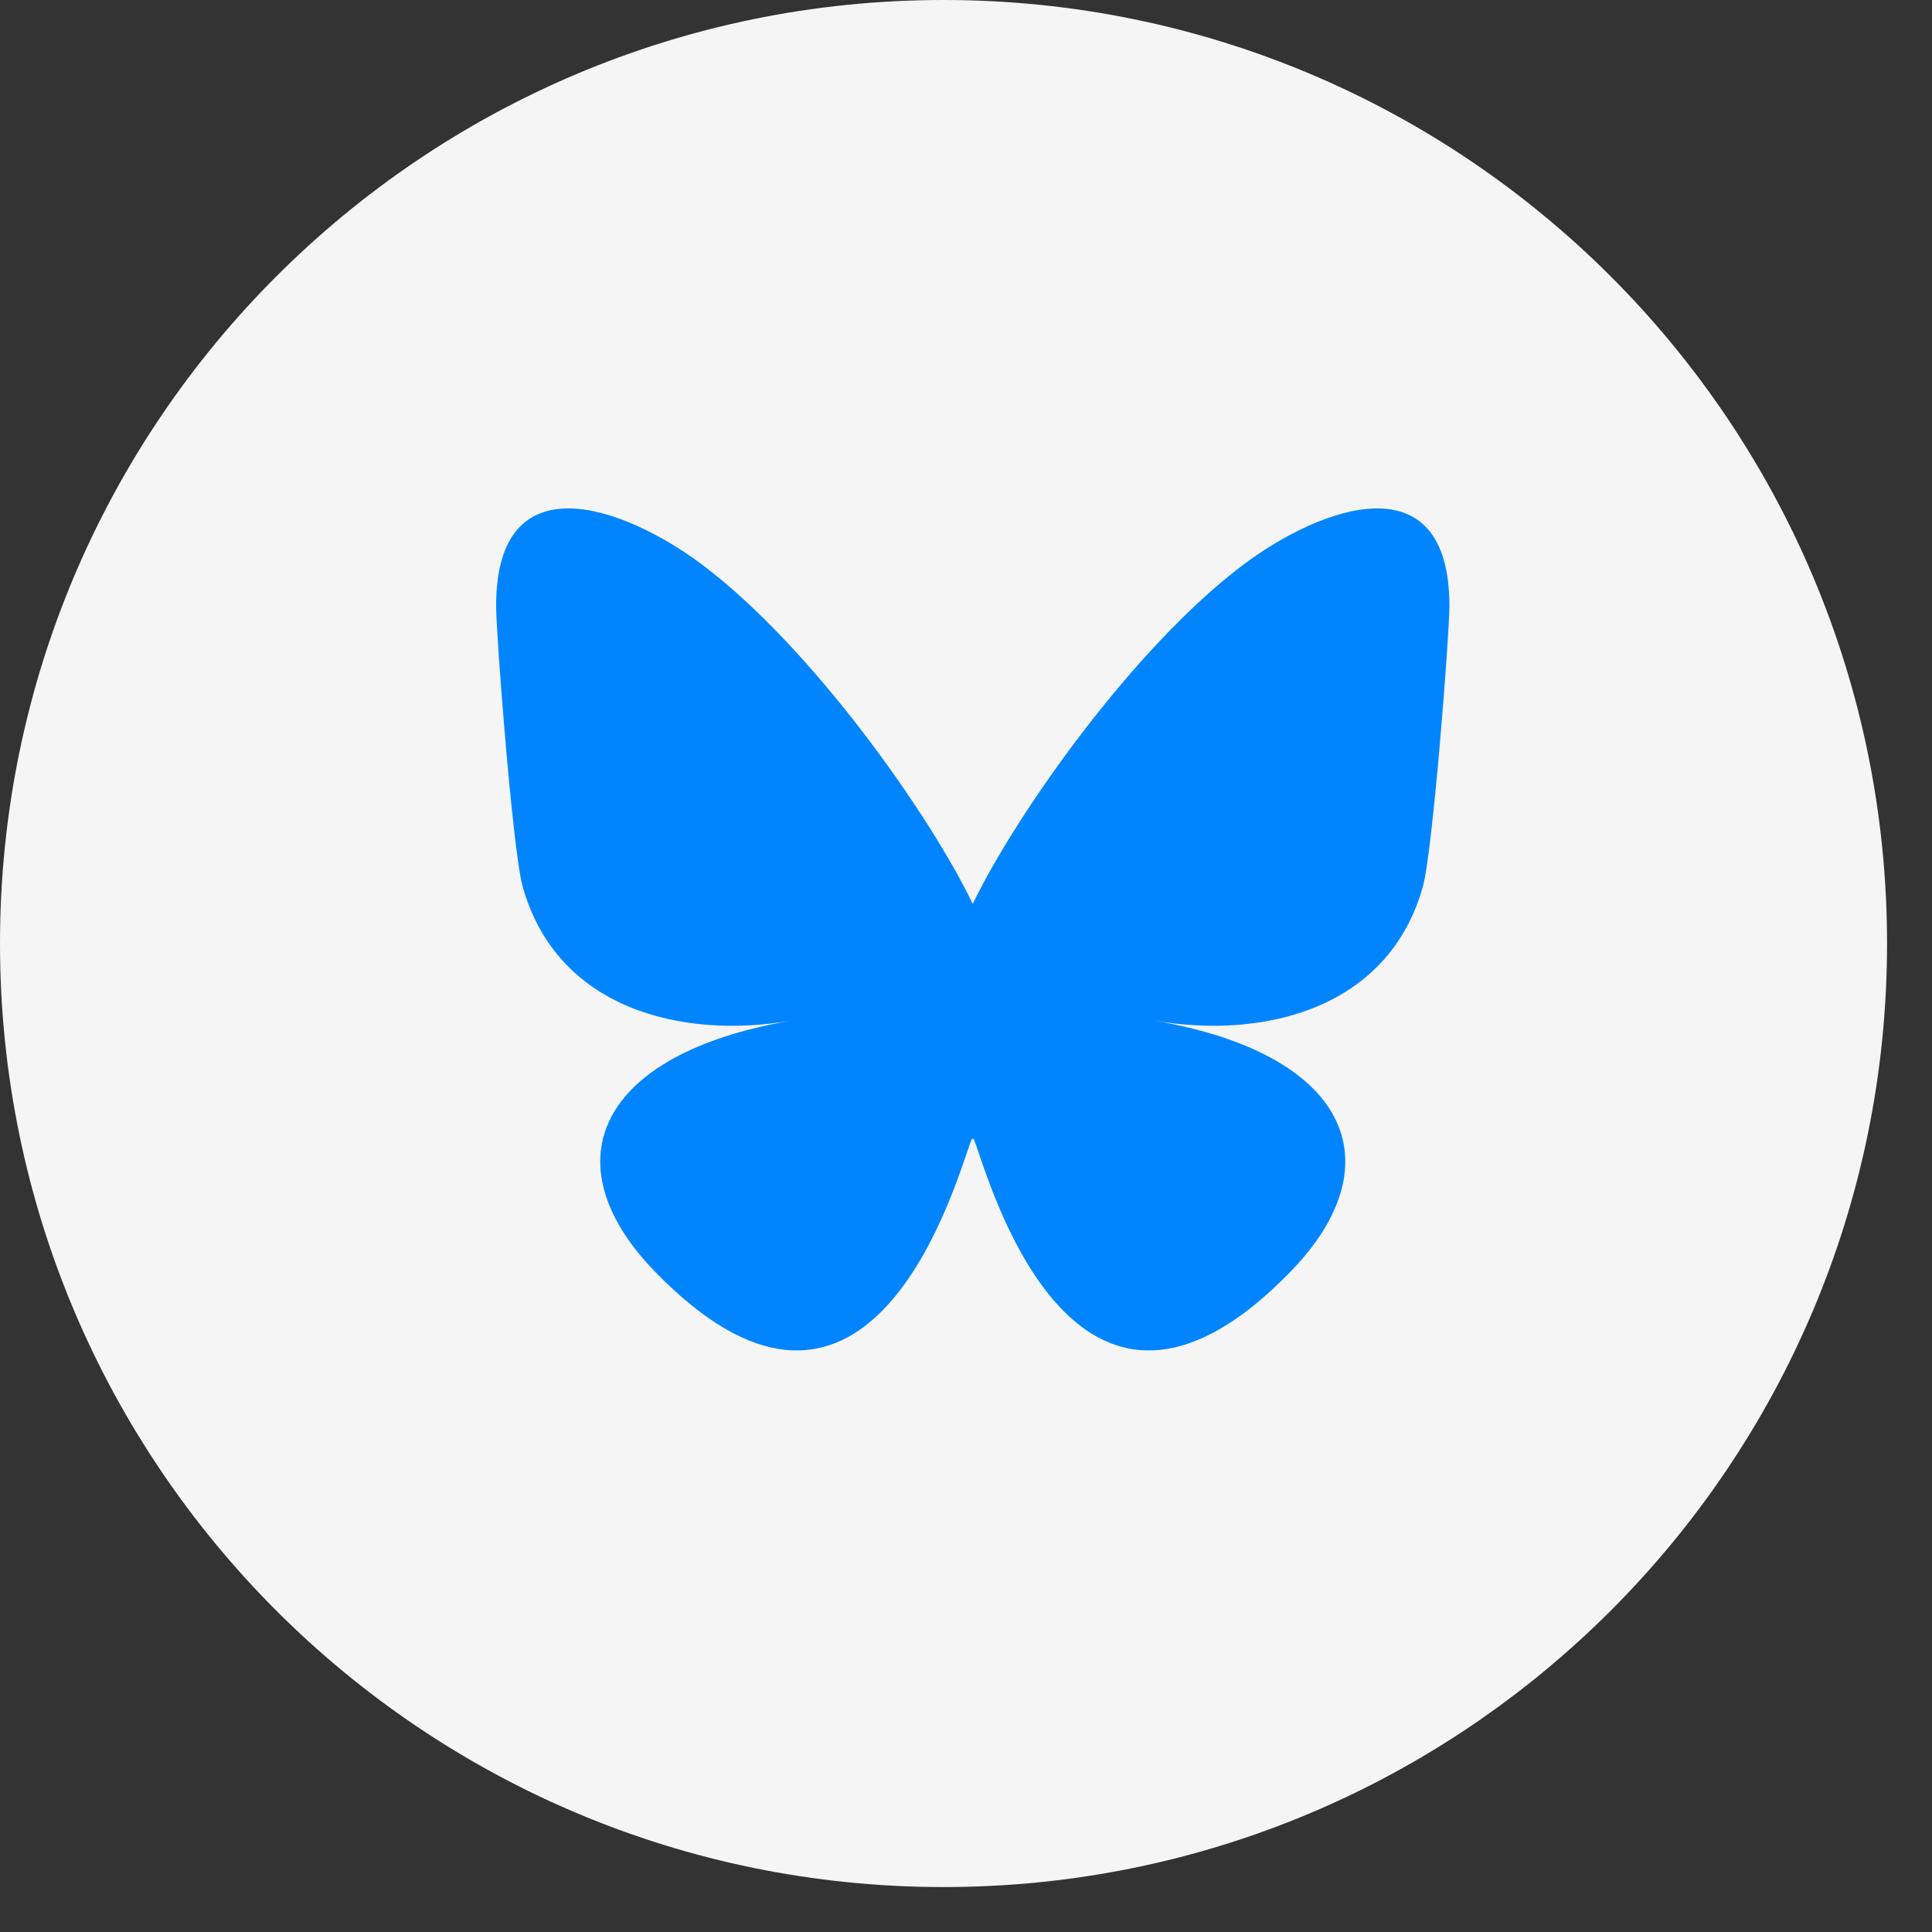
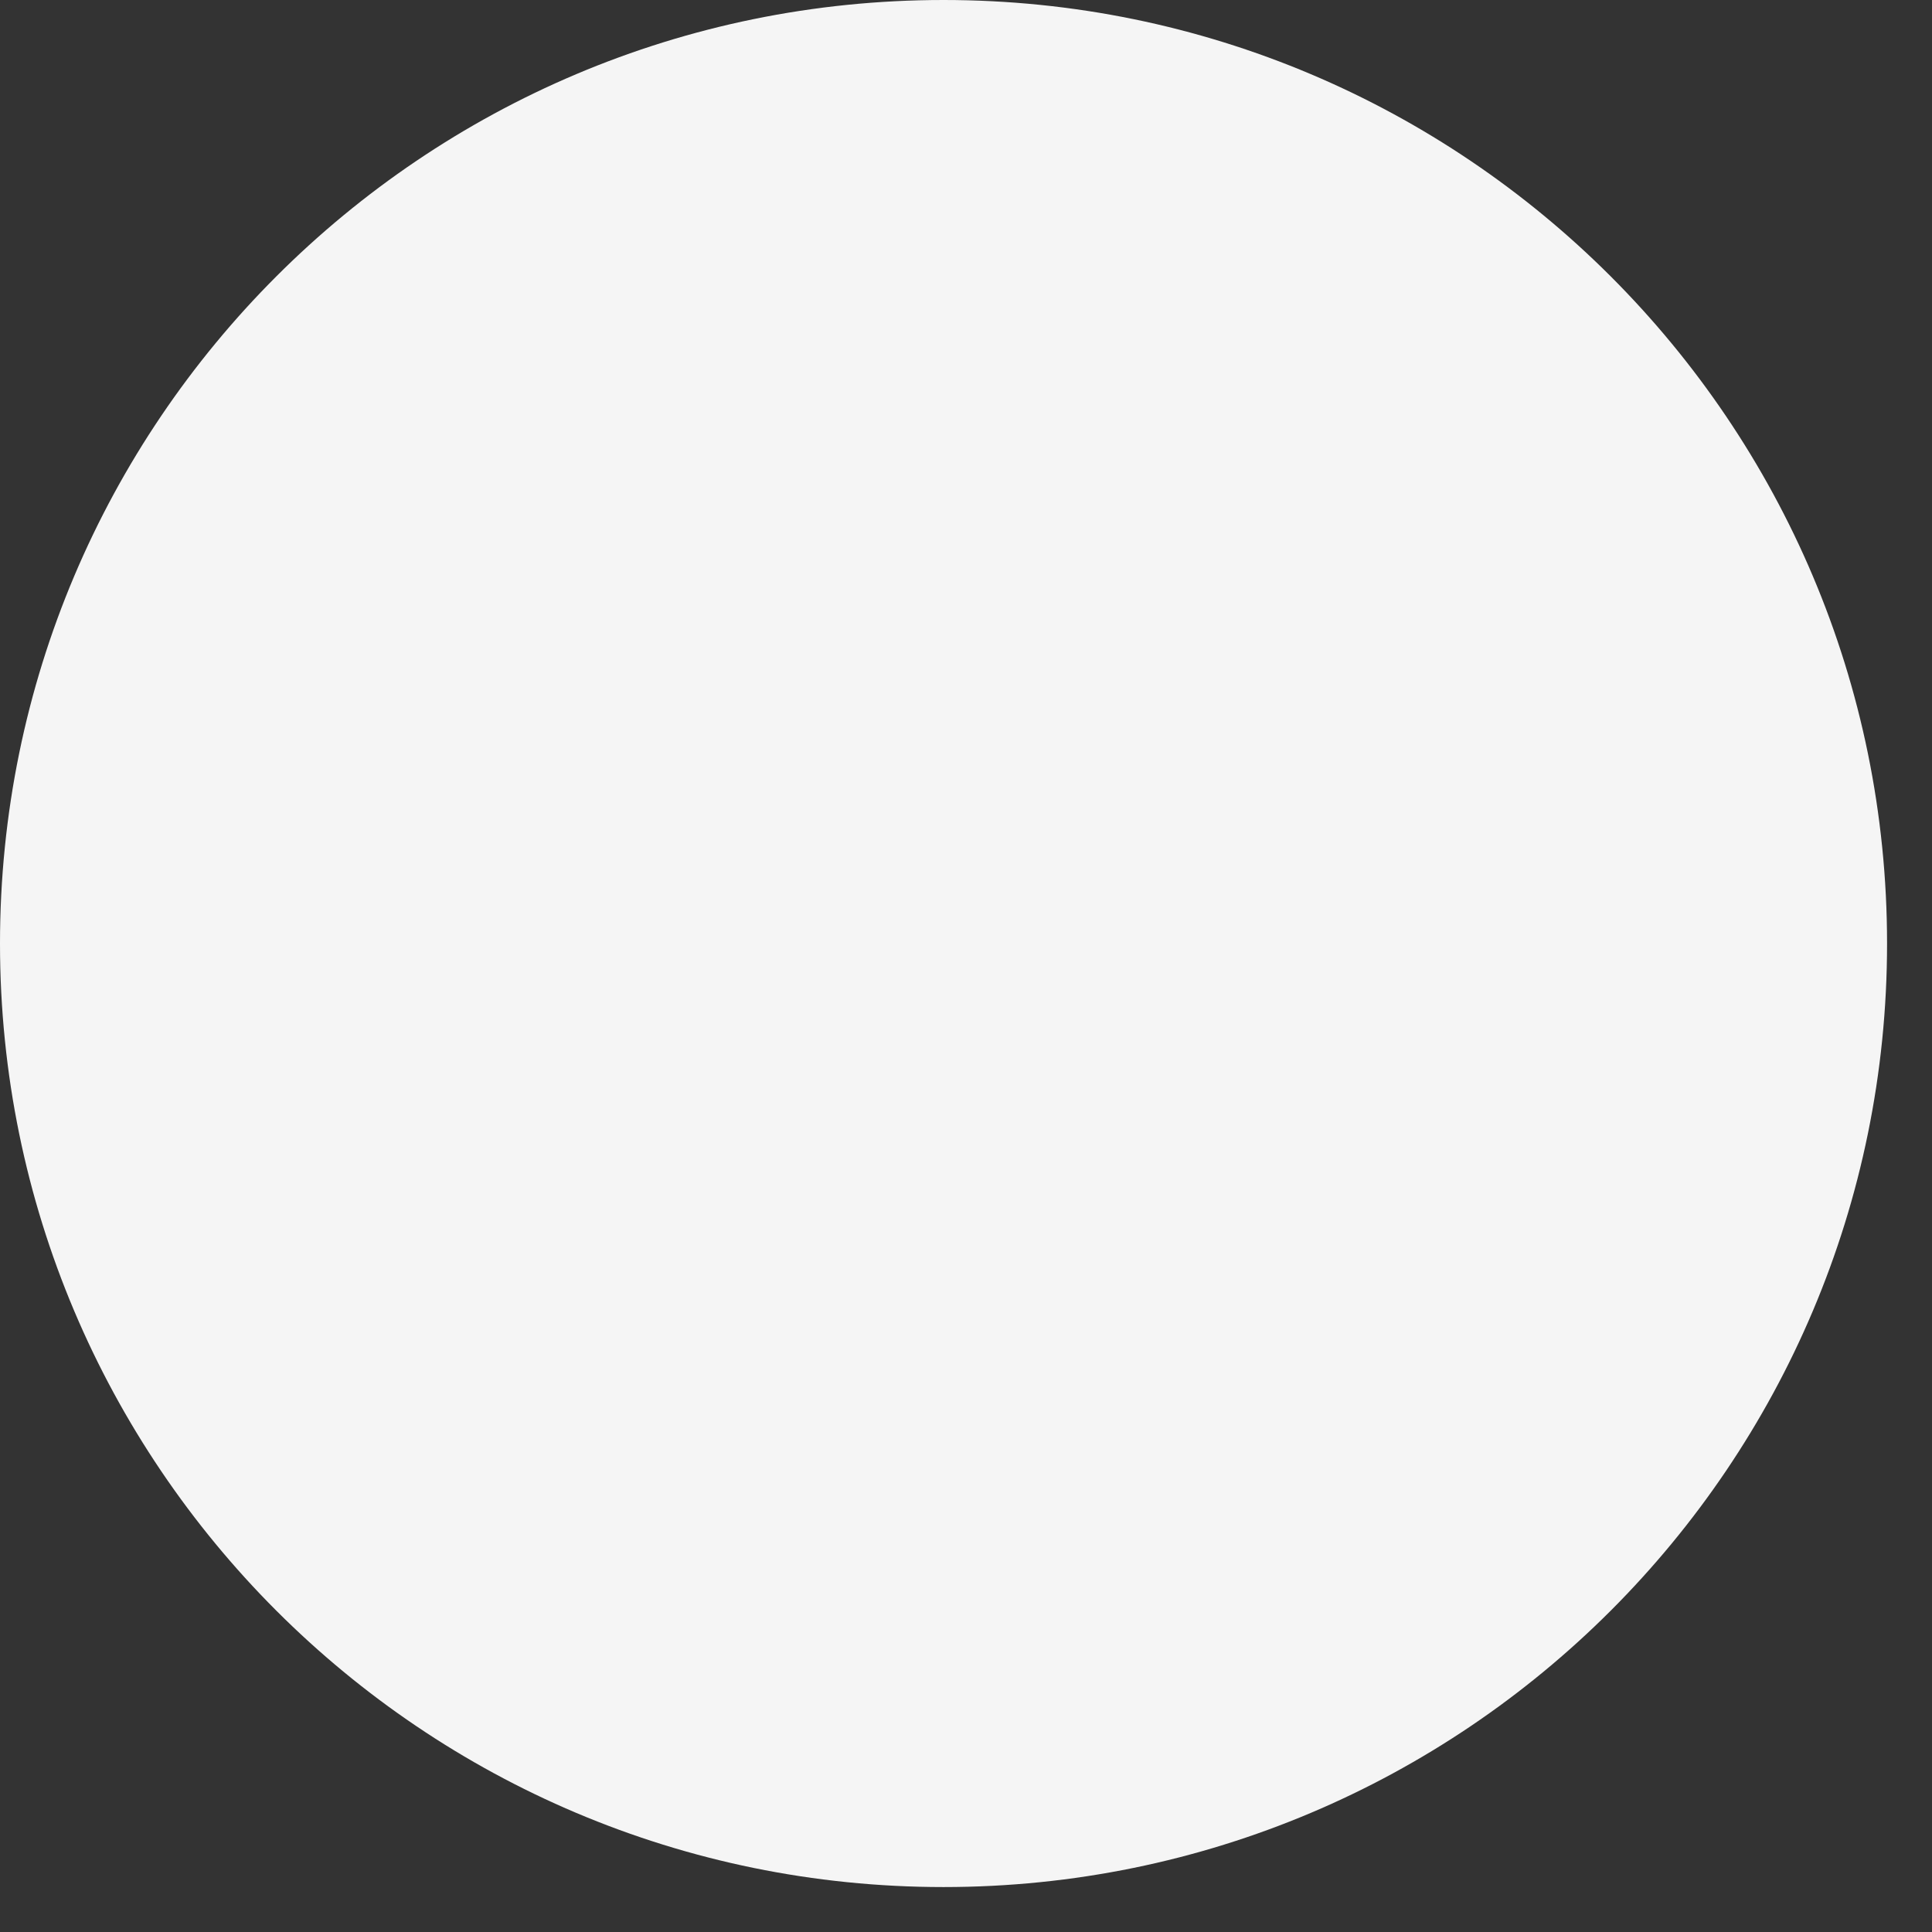
<svg xmlns="http://www.w3.org/2000/svg" width="38" height="38" viewBox="0 0 38 38" fill="none">
  <rect x="0" y="0" width="38" height="38" fill="#333333" stroke="none" />
  <path d="M0 18.558C0 8.309 8.309 0 18.558 0C28.807 0 37.116 8.309 37.116 18.558C37.116 28.807 28.807 37.116 18.558 37.116C8.309 37.116 0 28.807 0 18.558Z" fill="white" fill-opacity="0.95" />
  <g clip-path="url(#clip0_8292_9198)">
-     <path d="M13.822 11.115C15.972 12.734 18.284 16.016 19.133 17.778V22.43C19.133 22.331 19.095 22.443 19.013 22.684C18.57 23.99 16.84 29.085 12.883 25.012C10.8 22.867 11.764 20.723 15.556 20.076C13.387 20.446 10.948 19.834 10.279 17.434C10.086 16.744 9.758 12.493 9.758 11.919C9.758 9.043 12.271 9.947 13.822 11.115ZM24.444 11.115C22.294 12.734 19.982 16.016 19.133 17.778V22.43C19.133 22.331 19.171 22.443 19.253 22.684C19.696 23.99 21.426 29.085 25.383 25.012C27.466 22.867 26.502 20.723 22.709 20.076C24.879 20.446 27.318 19.834 27.987 17.434C28.18 16.744 28.508 12.493 28.508 11.919C28.508 9.043 25.995 9.947 24.444 11.115Z" fill="#0085FF" />
-   </g>
+     </g>
  <defs>
    <clipPath id="clip0_8292_9198">
      <rect width="18.75" height="21" fill="white" transform="translate(9.758 8.562)" />
    </clipPath>
  </defs>
</svg>